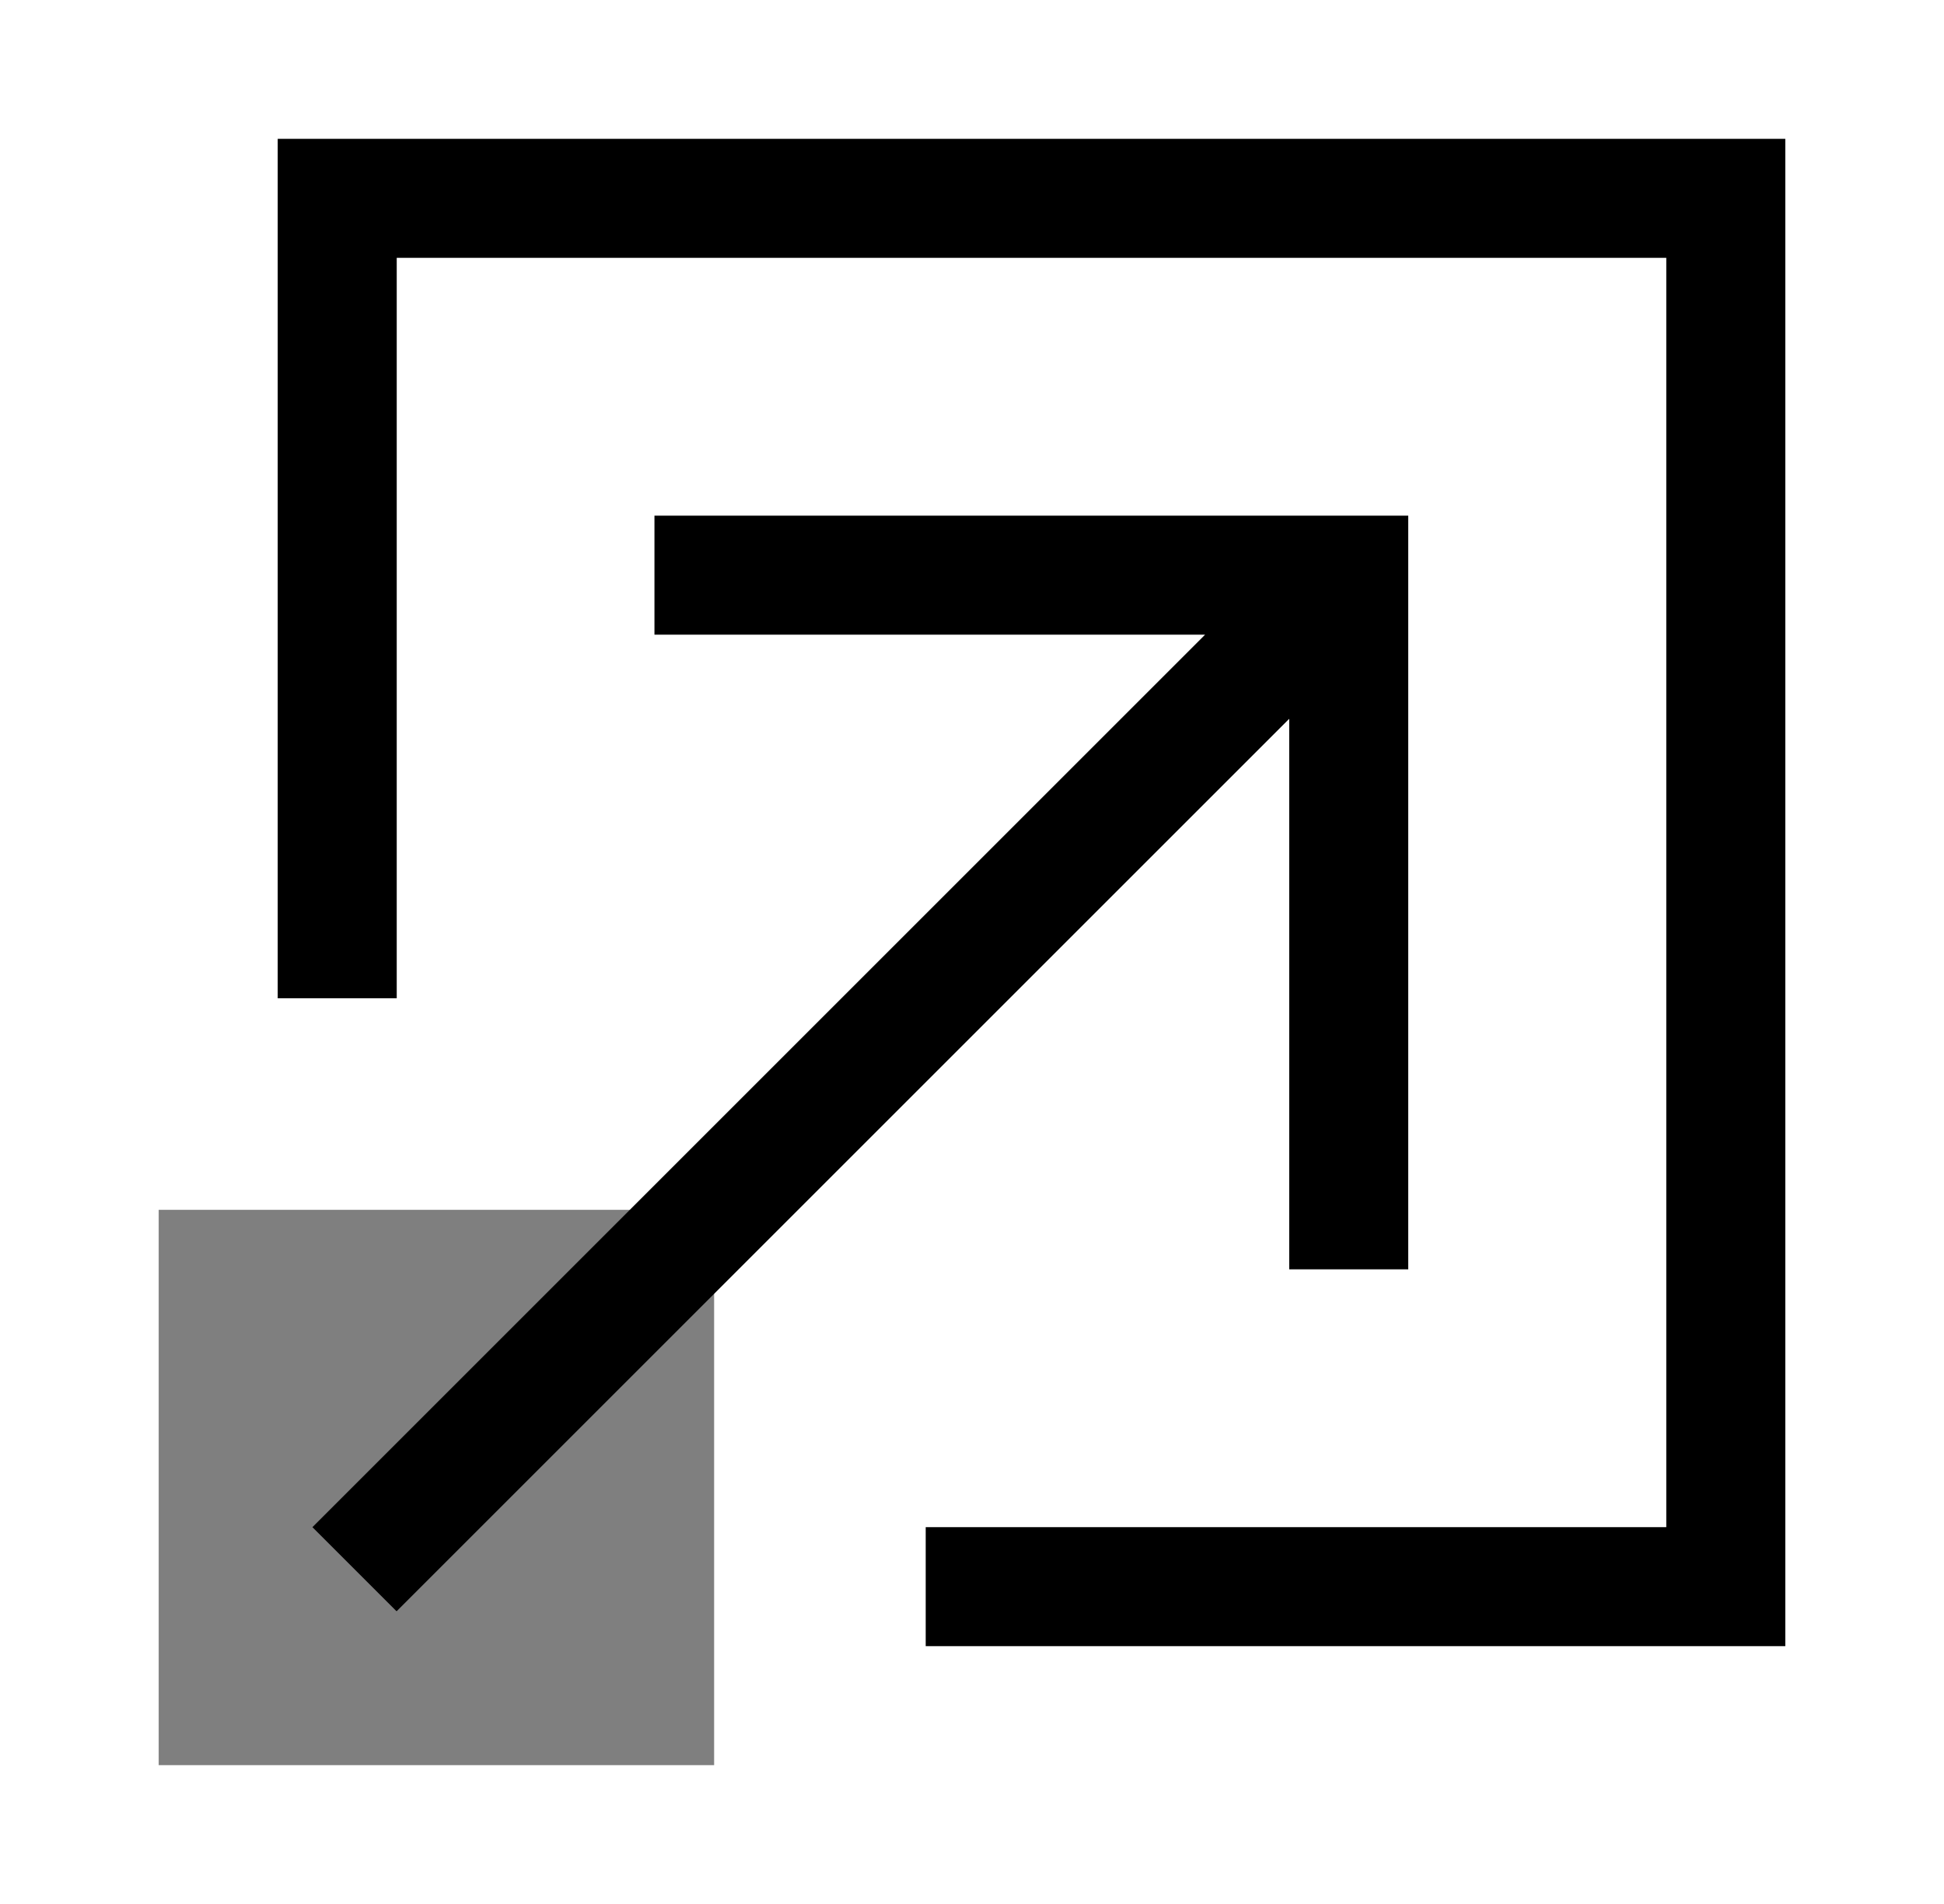
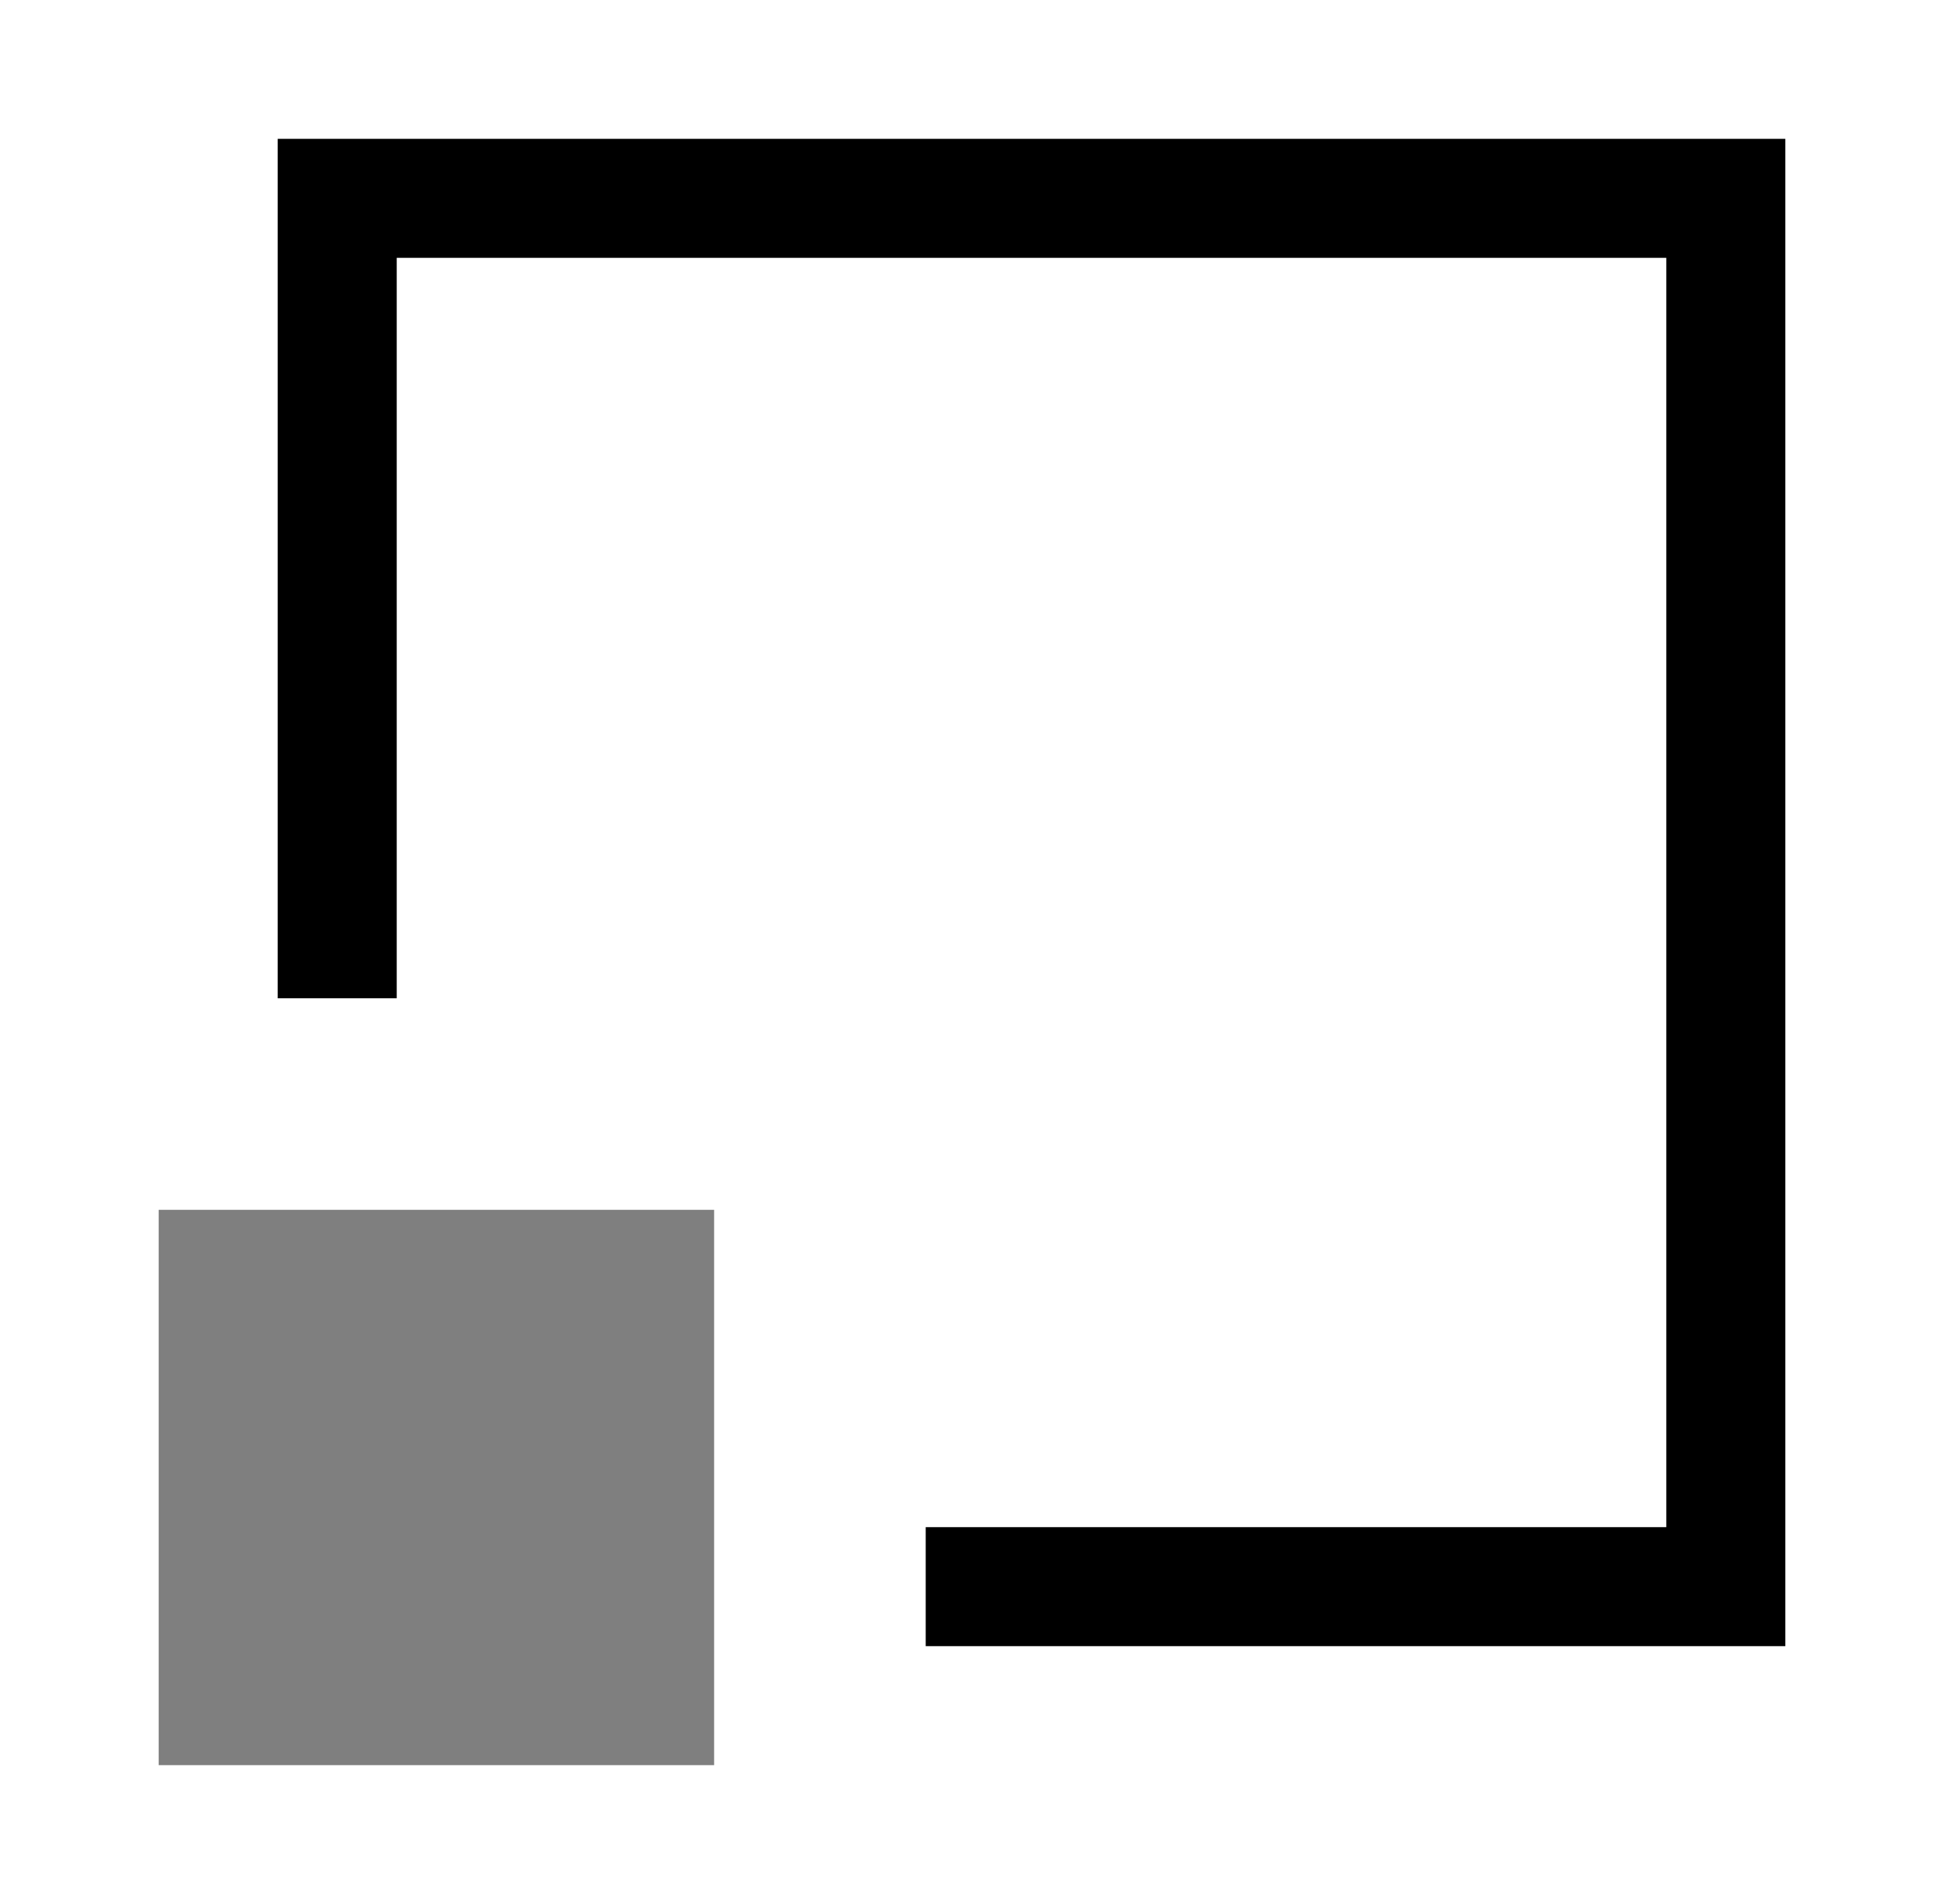
<svg xmlns="http://www.w3.org/2000/svg" width="49" height="48" viewBox="0 0 49 48" fill="none">
  <path d="M45 3.5H7V25.167H10V6.5H42V38.5H23.333V41.5H45V3.5Z" fill="black" />
  <rect x="4" y="30.5" width="14" height="14" fill="black" fill-opacity="0.5" />
-   <path fill-rule="evenodd" clip-rule="evenodd" d="M16.496 13H35.496V32H32.496V18.121L9.996 40.621L7.875 38.5L30.375 16H16.496V13Z" fill="black" />
</svg>